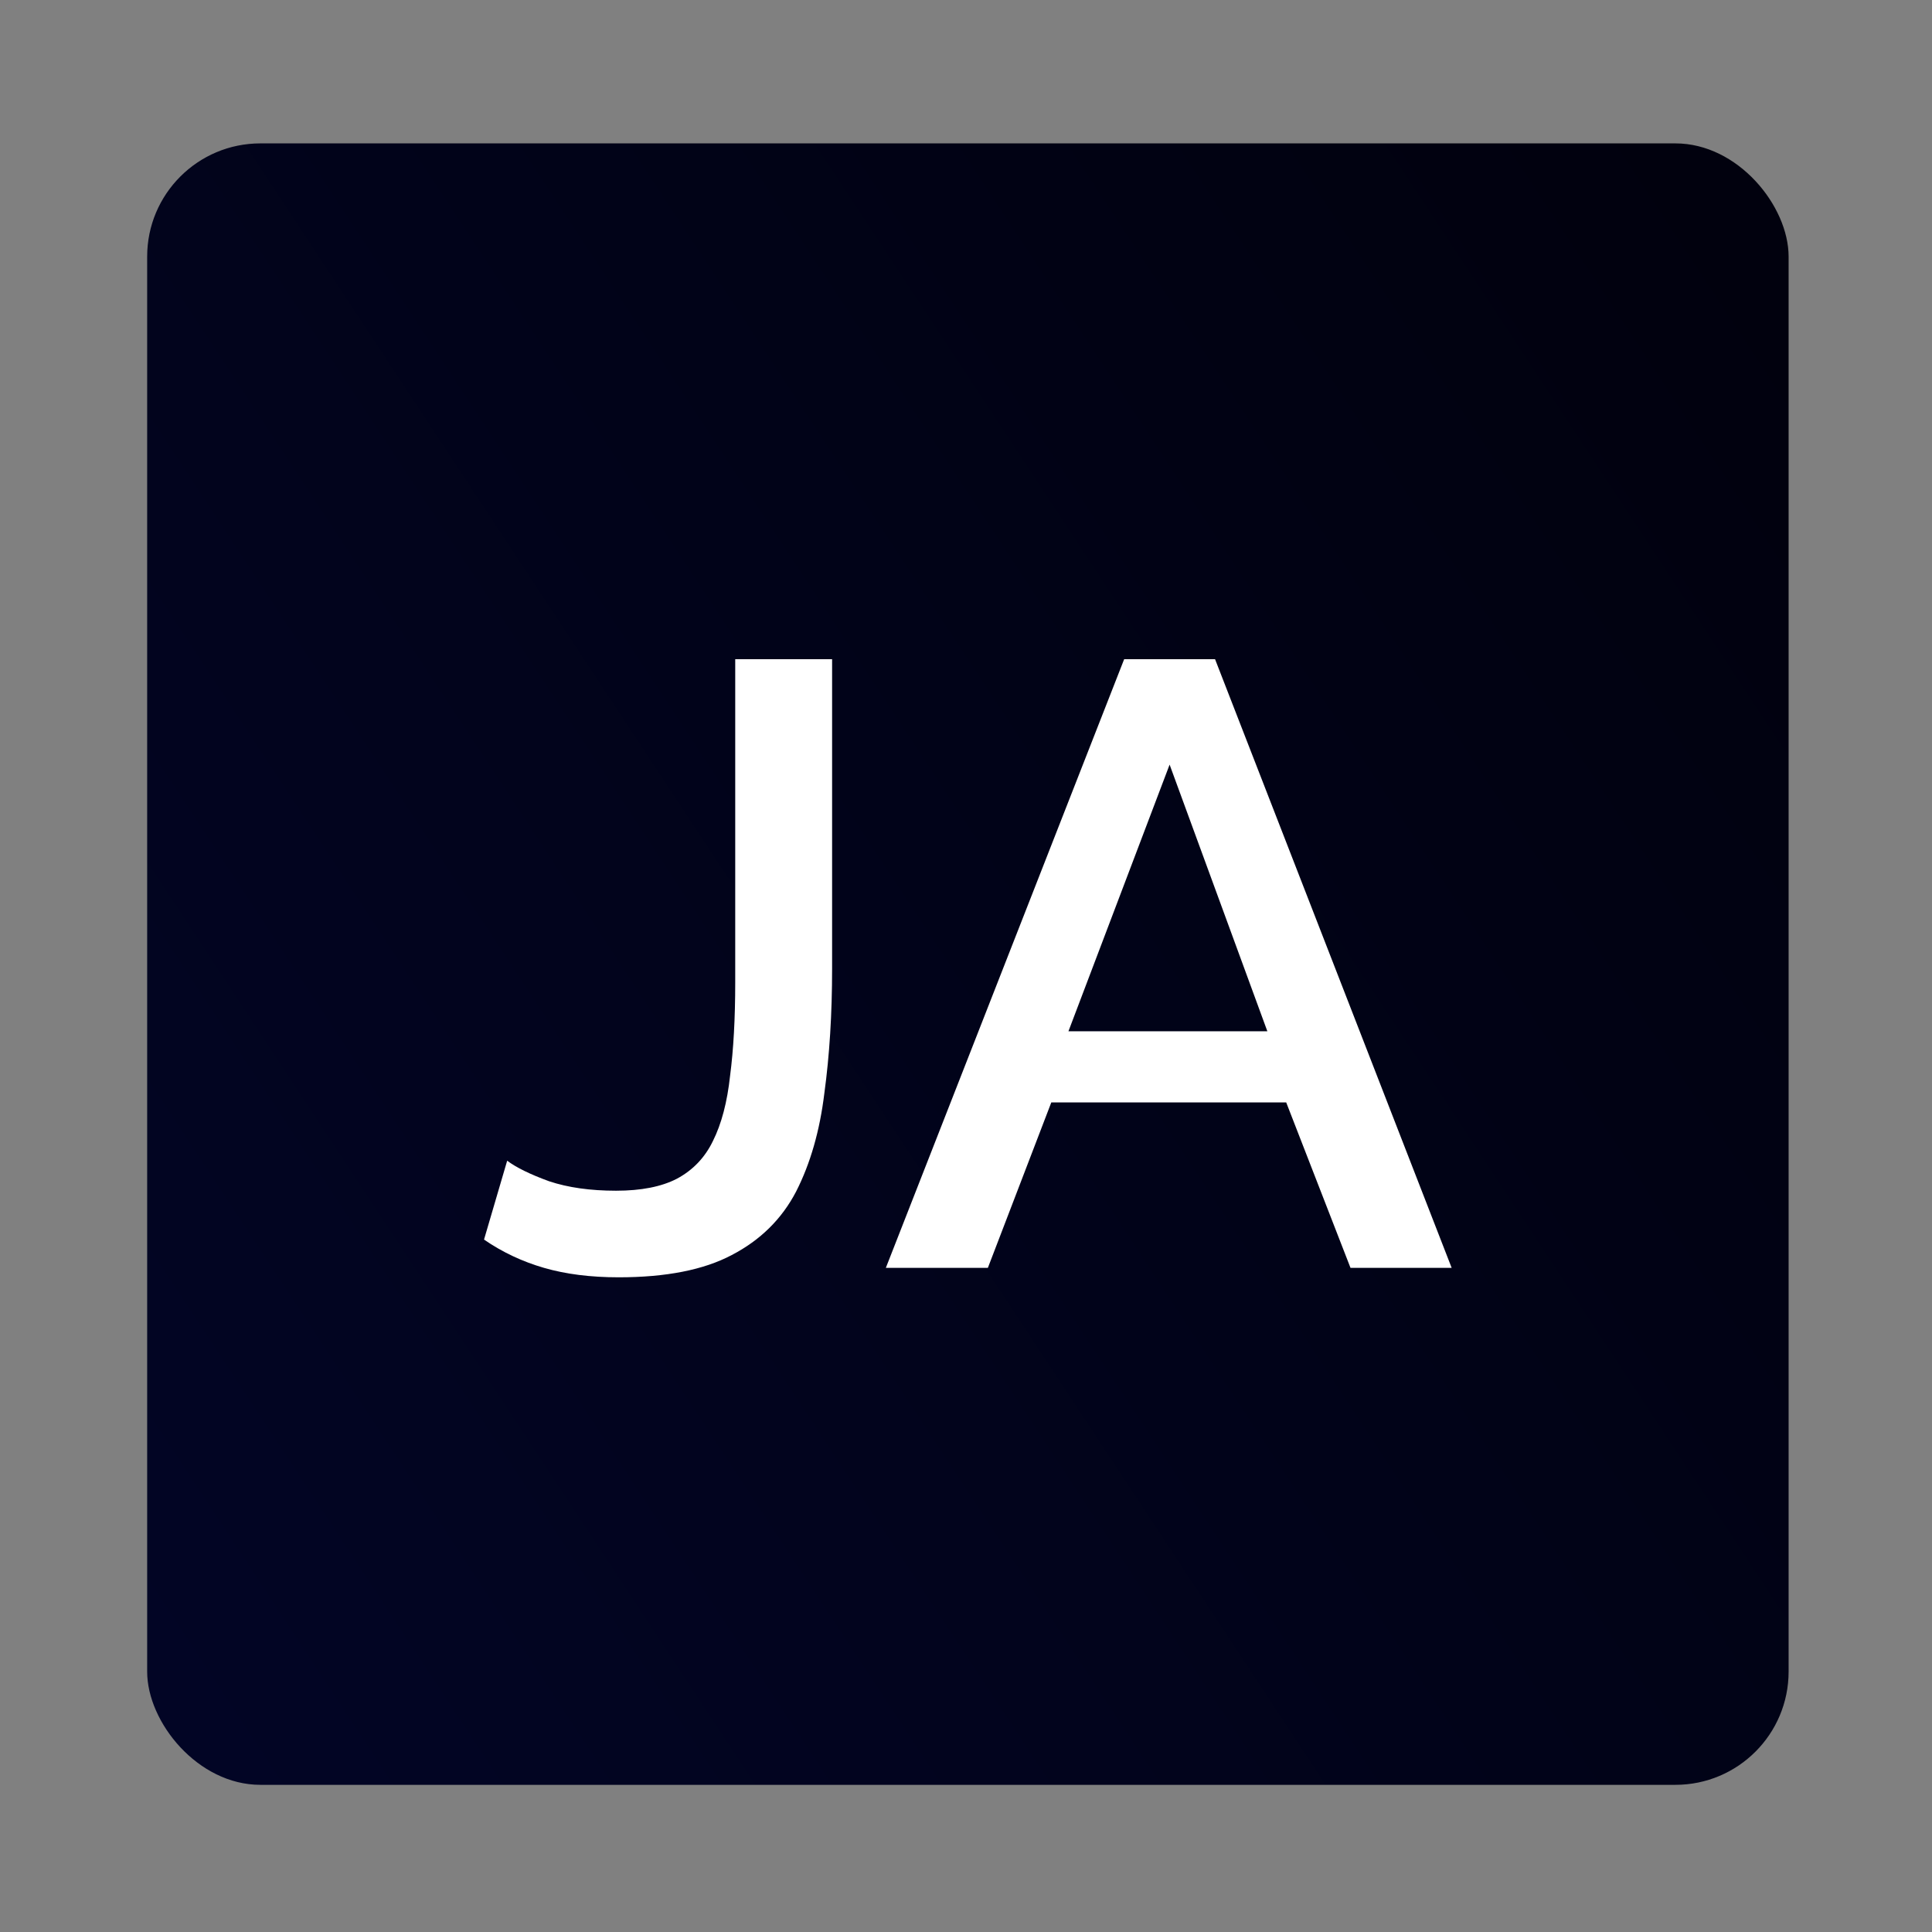
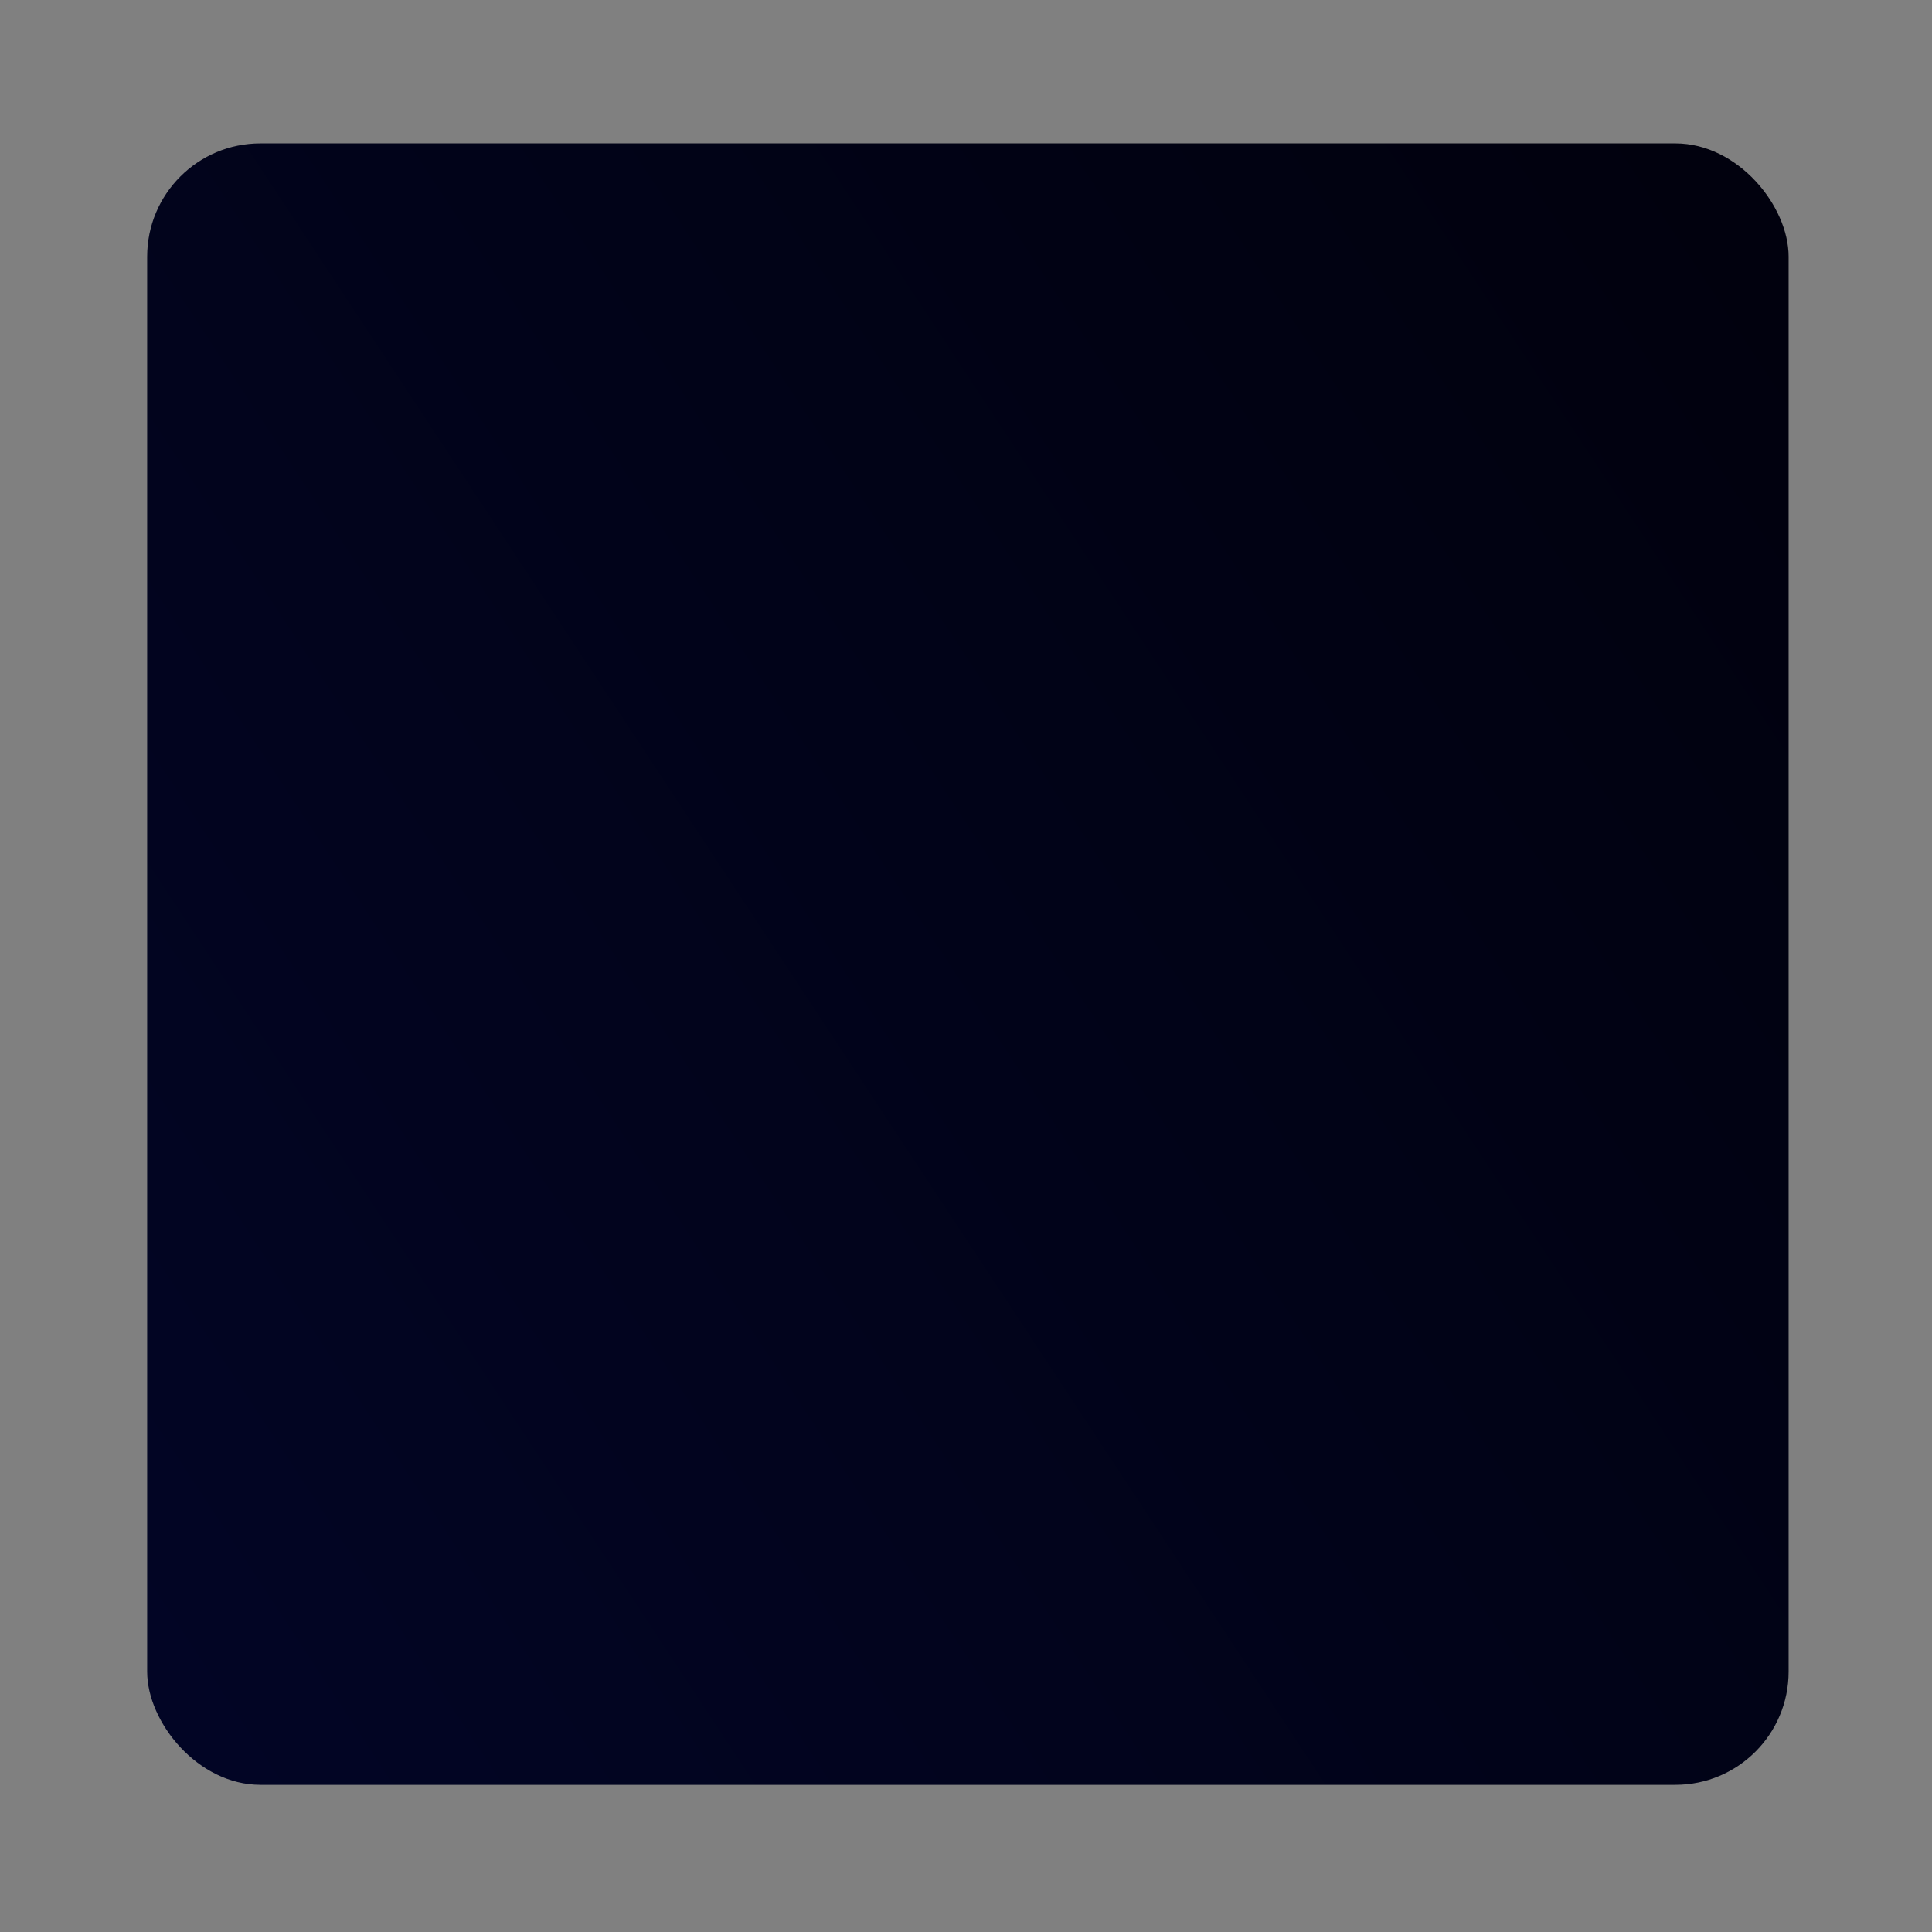
<svg xmlns="http://www.w3.org/2000/svg" width="512" height="512" viewBox="0 0 512 512" fill="none">
  <rect x="0" y="0" width="512" height="512" fill="#808080" stroke="none" />
  <rect x="39" y="38" width="435" height="435" rx="30" fill="url(#paint0_linear_29_2)" />
-   <path d="M134.406 307.6C136.83 309.418 140.541 311.235 145.539 313.053C150.538 314.719 156.445 315.552 163.261 315.552C169.925 315.552 175.302 314.492 179.392 312.371C183.633 310.099 186.814 306.767 188.934 302.374C191.206 297.83 192.721 292.075 193.478 285.107C194.387 278.14 194.842 269.885 194.842 260.342V174.688H220.515V256.707C220.515 268.673 219.834 279.654 218.47 289.651C217.259 299.648 214.759 308.357 210.973 315.779C207.186 323.05 201.506 328.654 193.933 332.592C186.511 336.53 176.514 338.499 163.942 338.499C156.521 338.499 149.932 337.666 144.176 336C138.42 334.334 133.119 331.835 128.272 328.502L134.406 307.6ZM297.918 174.688H322.001L384.708 336H357.898L340.858 292.15H278.606L261.793 336H234.756L297.918 174.688ZM335.86 273.293L309.959 202.634L283.15 273.293H335.86Z" fill="white" />
  <defs>
    <linearGradient id="paint0_linear_29_2" x1="503.407" y1="130.379" x2="-23.538" y2="477.537" gradientUnits="userSpaceOnUse">
      <stop stop-color="#01010E" />
      <stop offset="1" stop-color="#020628" />
    </linearGradient>
  </defs>
</svg>